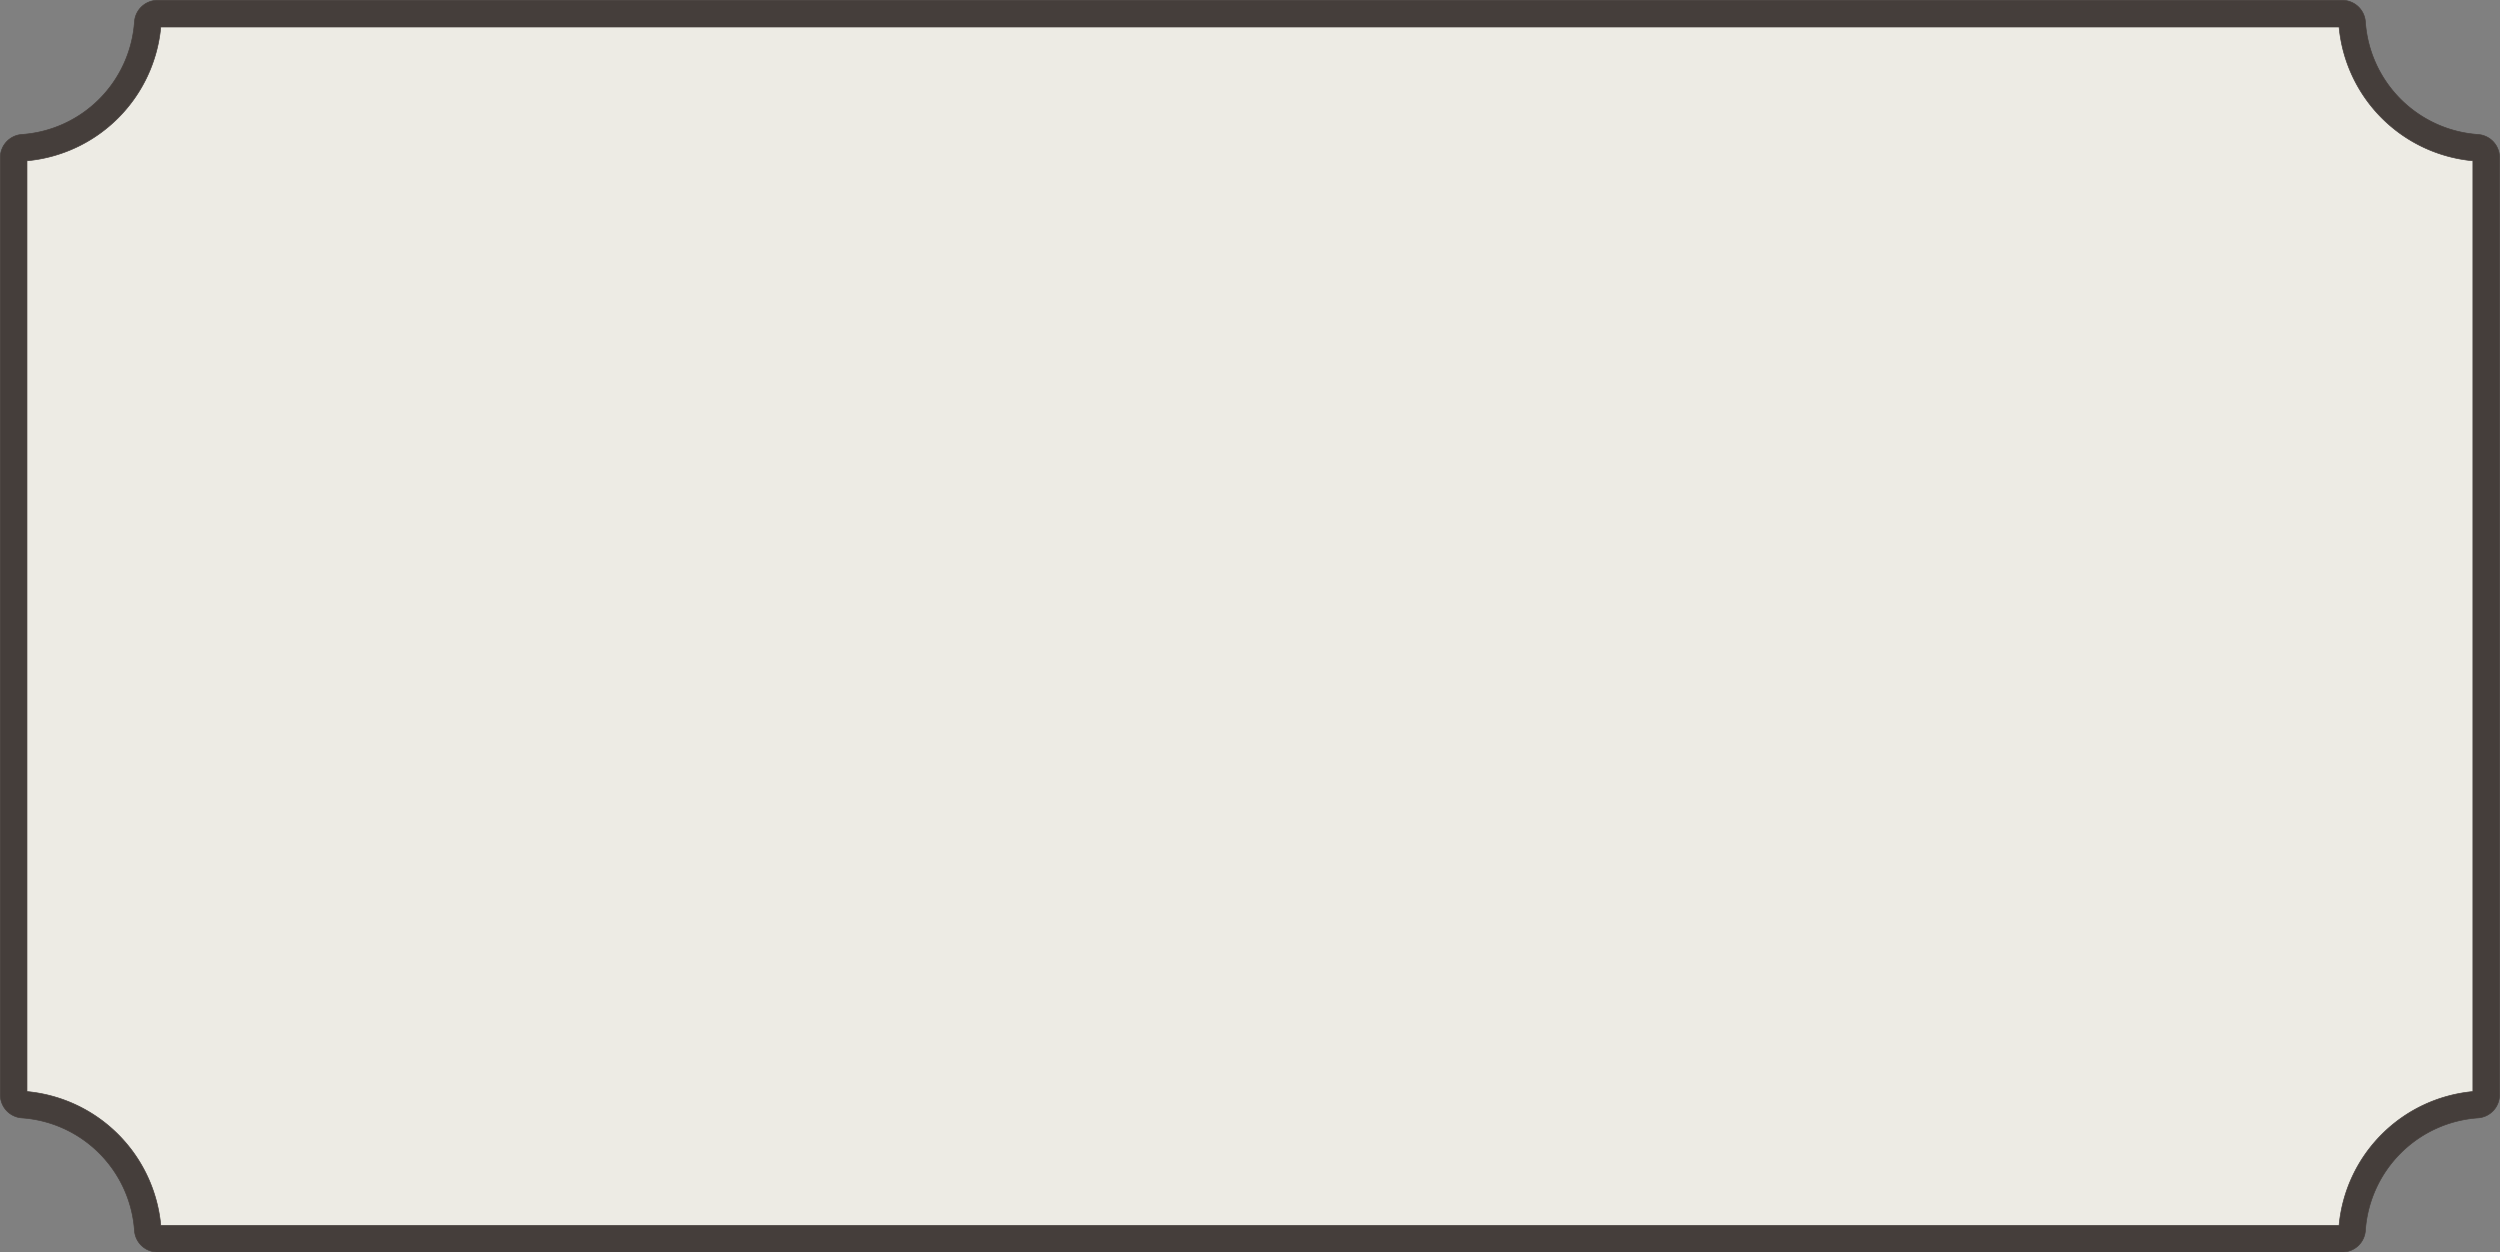
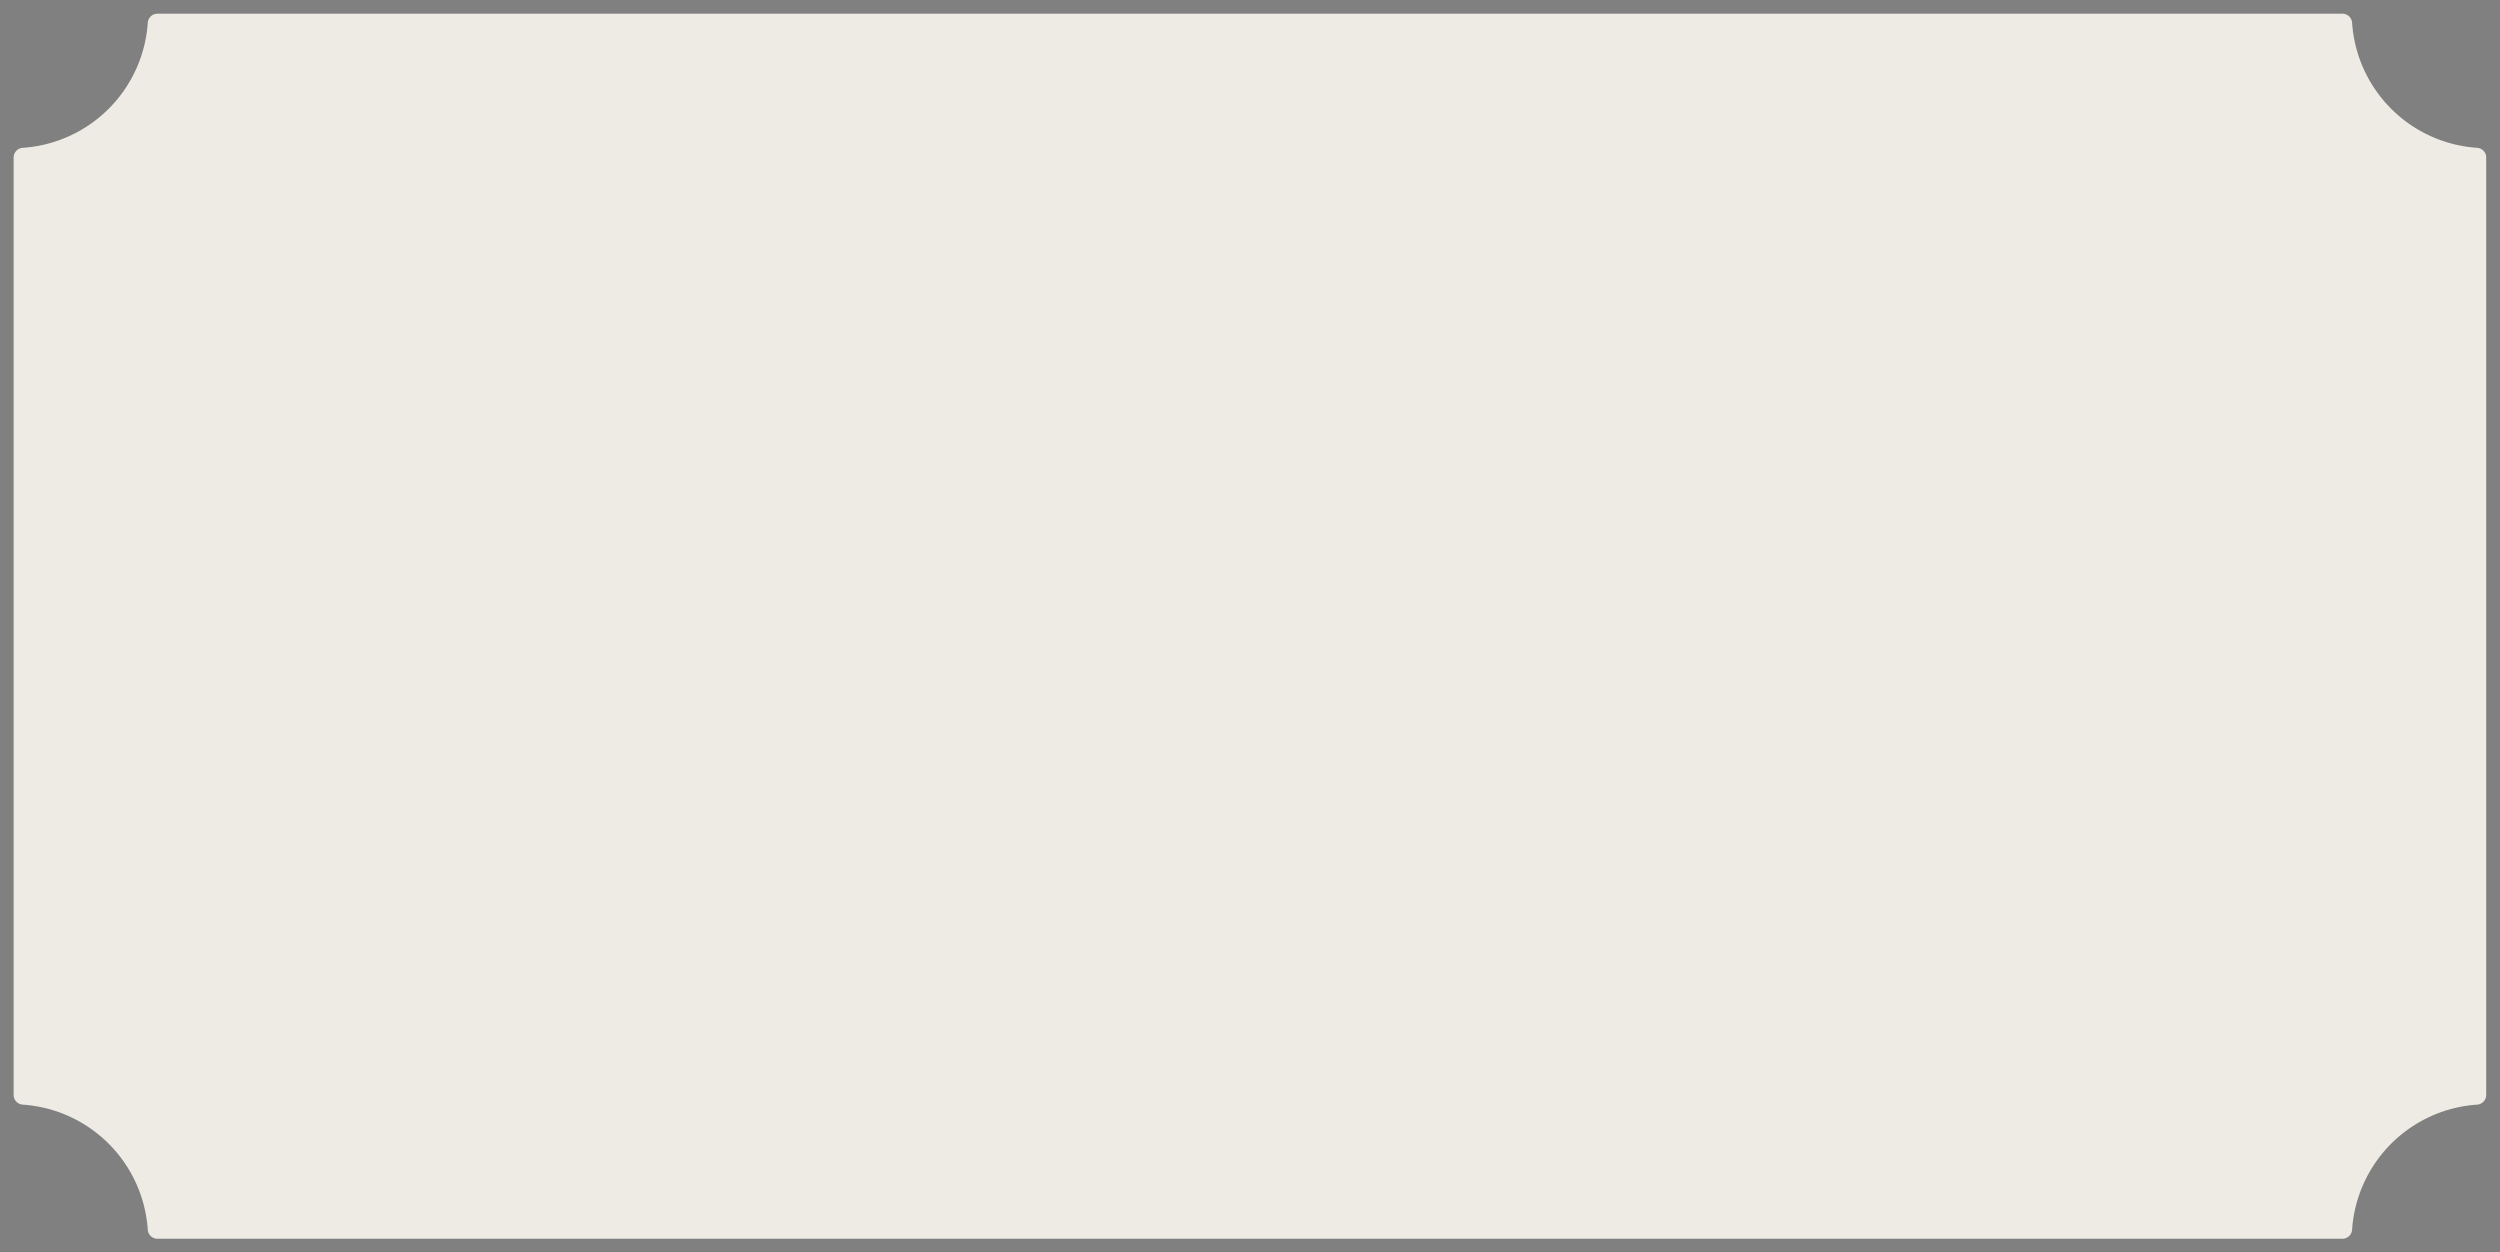
<svg xmlns="http://www.w3.org/2000/svg" fill="#000000" height="469.9" preserveAspectRatio="xMidYMid meet" version="1" viewBox="-0.0 -0.0 938.0 469.9" width="938" zoomAndPan="magnify">
  <rect x="-0.0" y="-0.0" width="938.0" height="469.9" fill="#808080" stroke="none" />
  <g data-name="Layer 2">
    <g data-name="Layer 1">
      <g id="change1_1">
        <path d="M932.82,59.07V410.85a3.63,3.63,0,0,1-3.44,3.61,50.45,50.45,0,0,0-46.87,46.88,3.64,3.64,0,0,1-3.62,3.44H59.05a3.64,3.64,0,0,1-3.61-3.44A50.45,50.45,0,0,0,8.56,414.46a3.64,3.64,0,0,1-3.44-3.61V59.07a3.65,3.65,0,0,1,3.44-3.61A50.45,50.45,0,0,0,55.44,8.58a3.65,3.65,0,0,1,3.61-3.44H878.89a3.65,3.65,0,0,1,3.62,3.44,50.44,50.44,0,0,0,46.87,46.88A3.64,3.64,0,0,1,932.82,59.07Z" fill="#edebe4" />
      </g>
      <g id="change2_1">
-         <path d="M878.89,469.76H59.06a8.68,8.68,0,0,1-8.61-8.1A45.53,45.53,0,0,0,8.23,419.44a8.69,8.69,0,0,1-8.11-8.61V59.06a8.69,8.69,0,0,1,8.11-8.61A45.53,45.53,0,0,0,50.45,8.23,8.69,8.69,0,0,1,59.06.12H878.89a8.69,8.69,0,0,1,8.61,8.11,45.53,45.53,0,0,0,42.22,42.22,8.69,8.69,0,0,1,8.11,8.61V410.83a8.69,8.69,0,0,1-8.11,8.61,45.53,45.53,0,0,0-42.22,42.22A8.68,8.68,0,0,1,878.89,469.76Zm-818.56-10H877.62a55.6,55.6,0,0,1,50.21-50.21V60.33a55.58,55.58,0,0,1-50.21-50.21H60.33A55.58,55.58,0,0,1,10.12,60.33V409.55A55.6,55.6,0,0,1,60.33,459.76Z" fill="#453e3b" stroke="#453e3b" stroke-miterlimit="10" stroke-width="0.25" />
-       </g>
+         </g>
    </g>
  </g>
</svg>